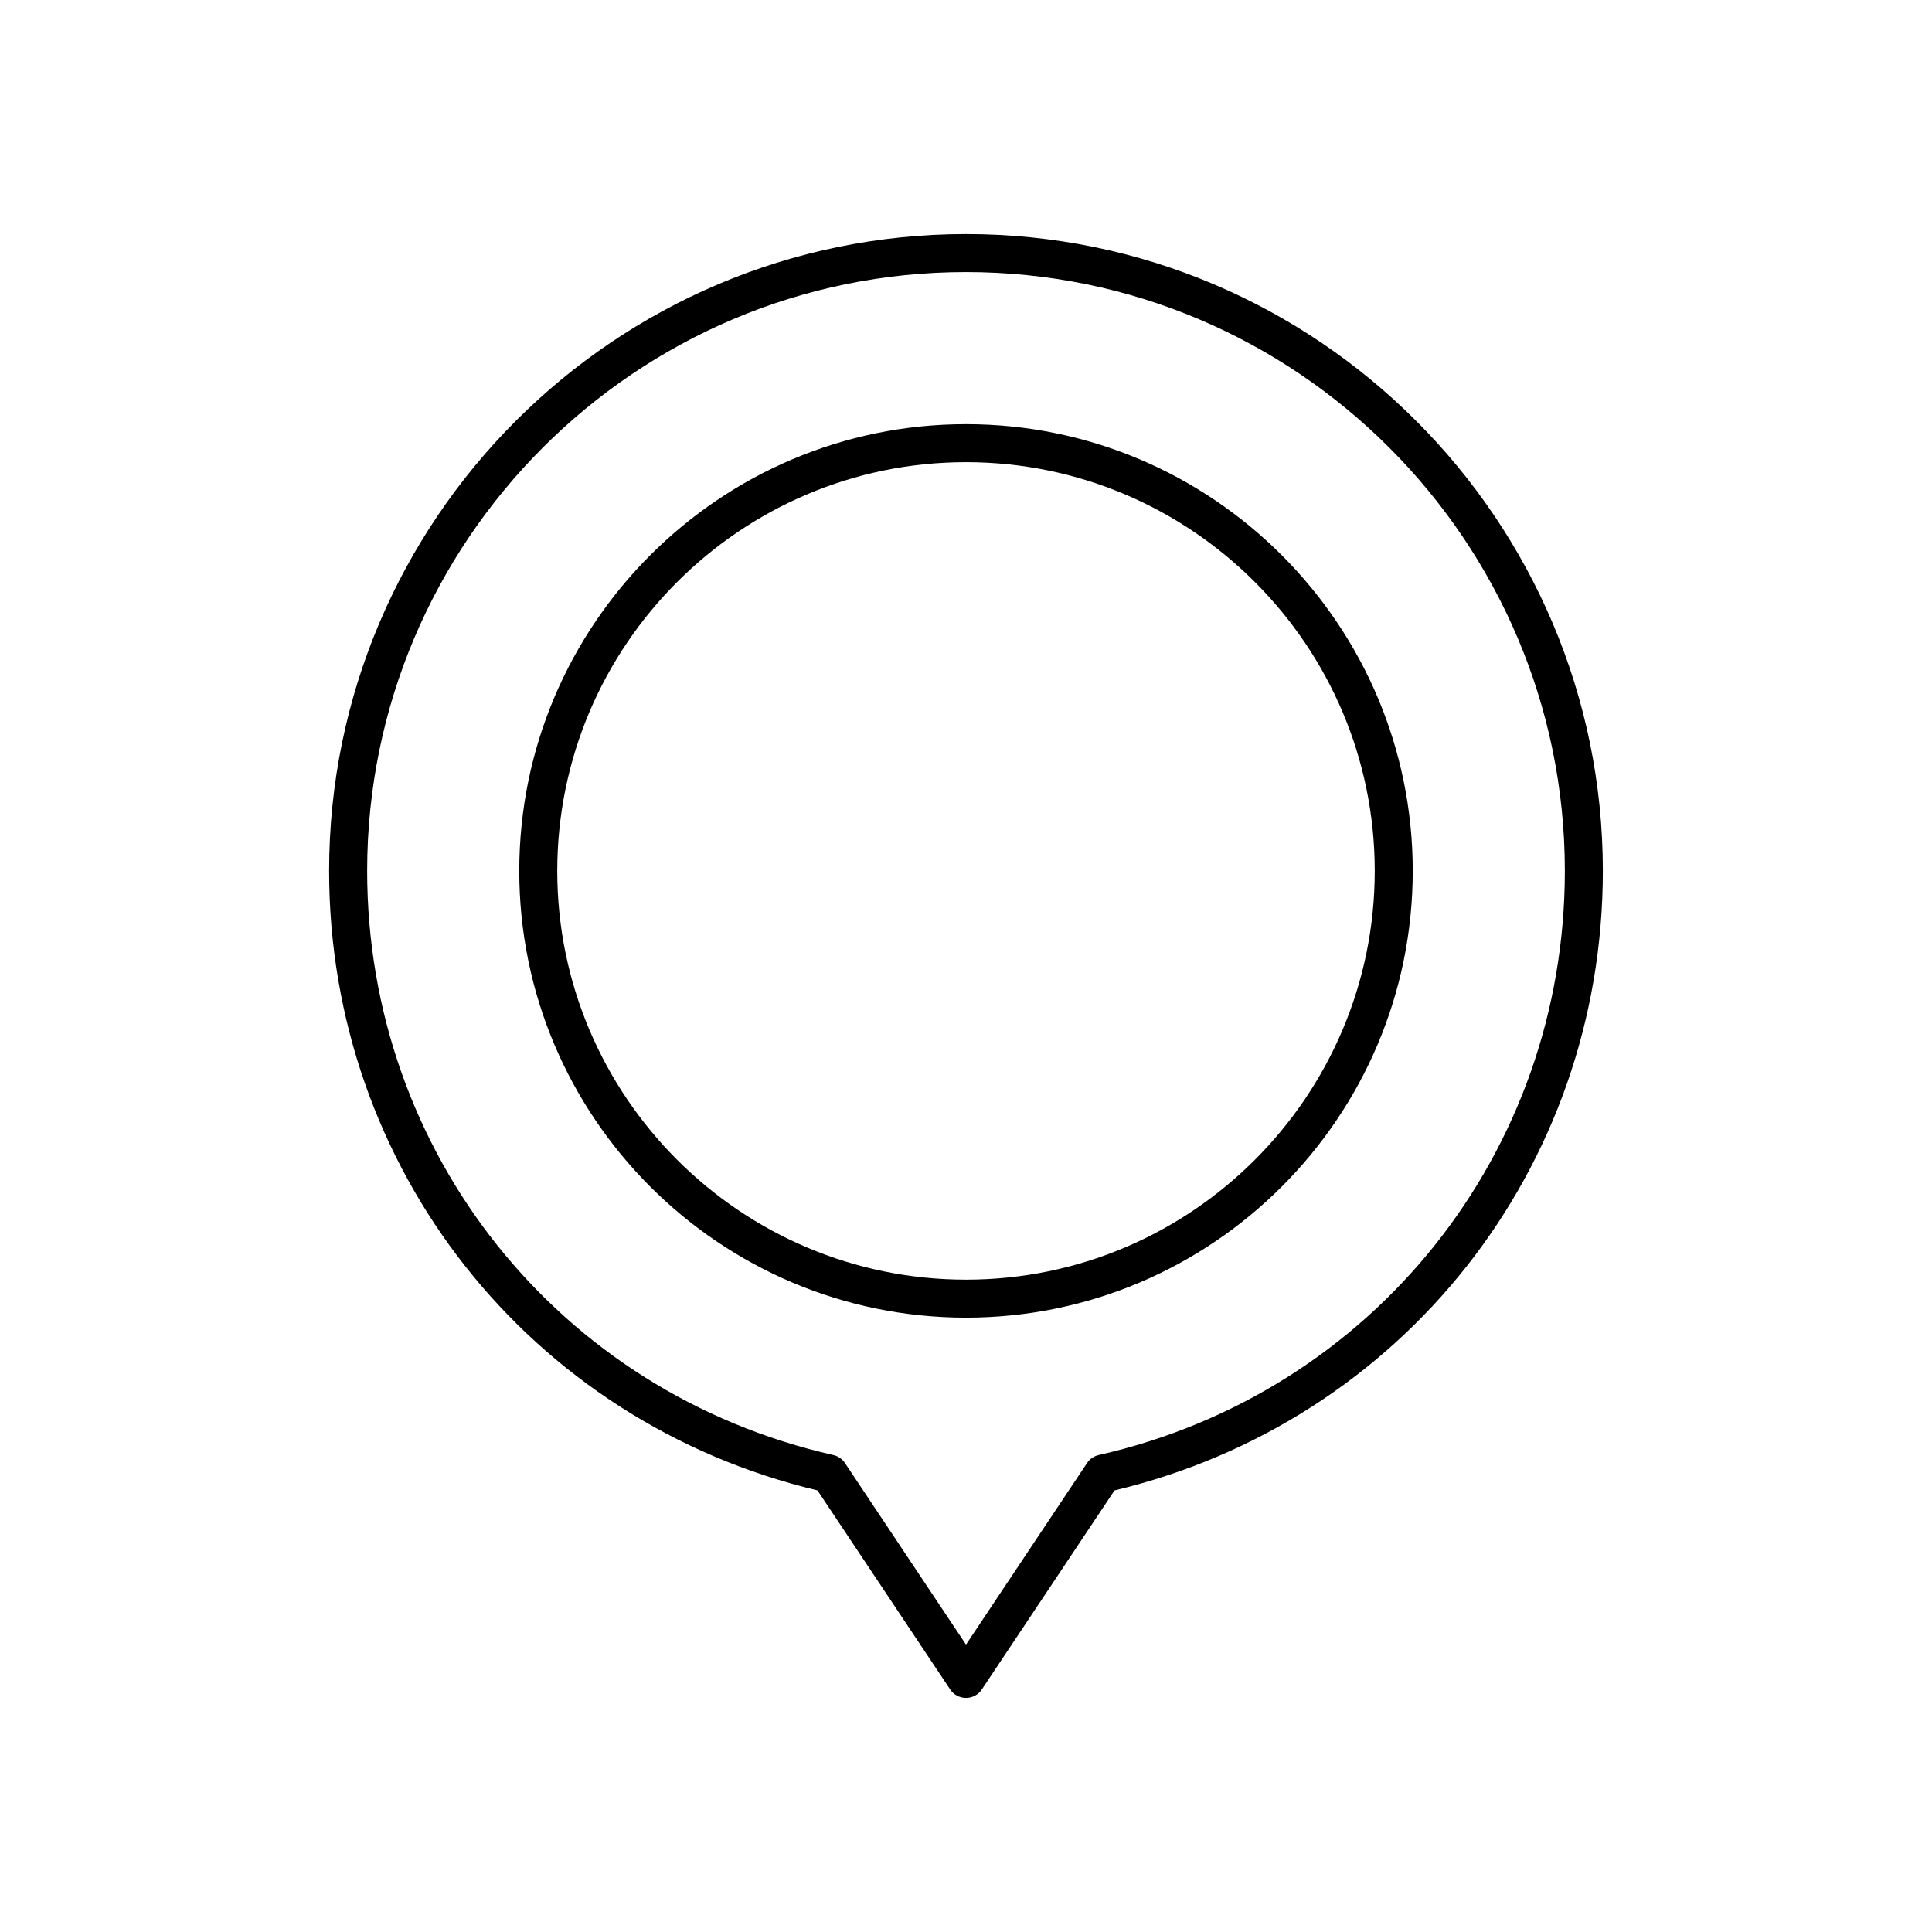
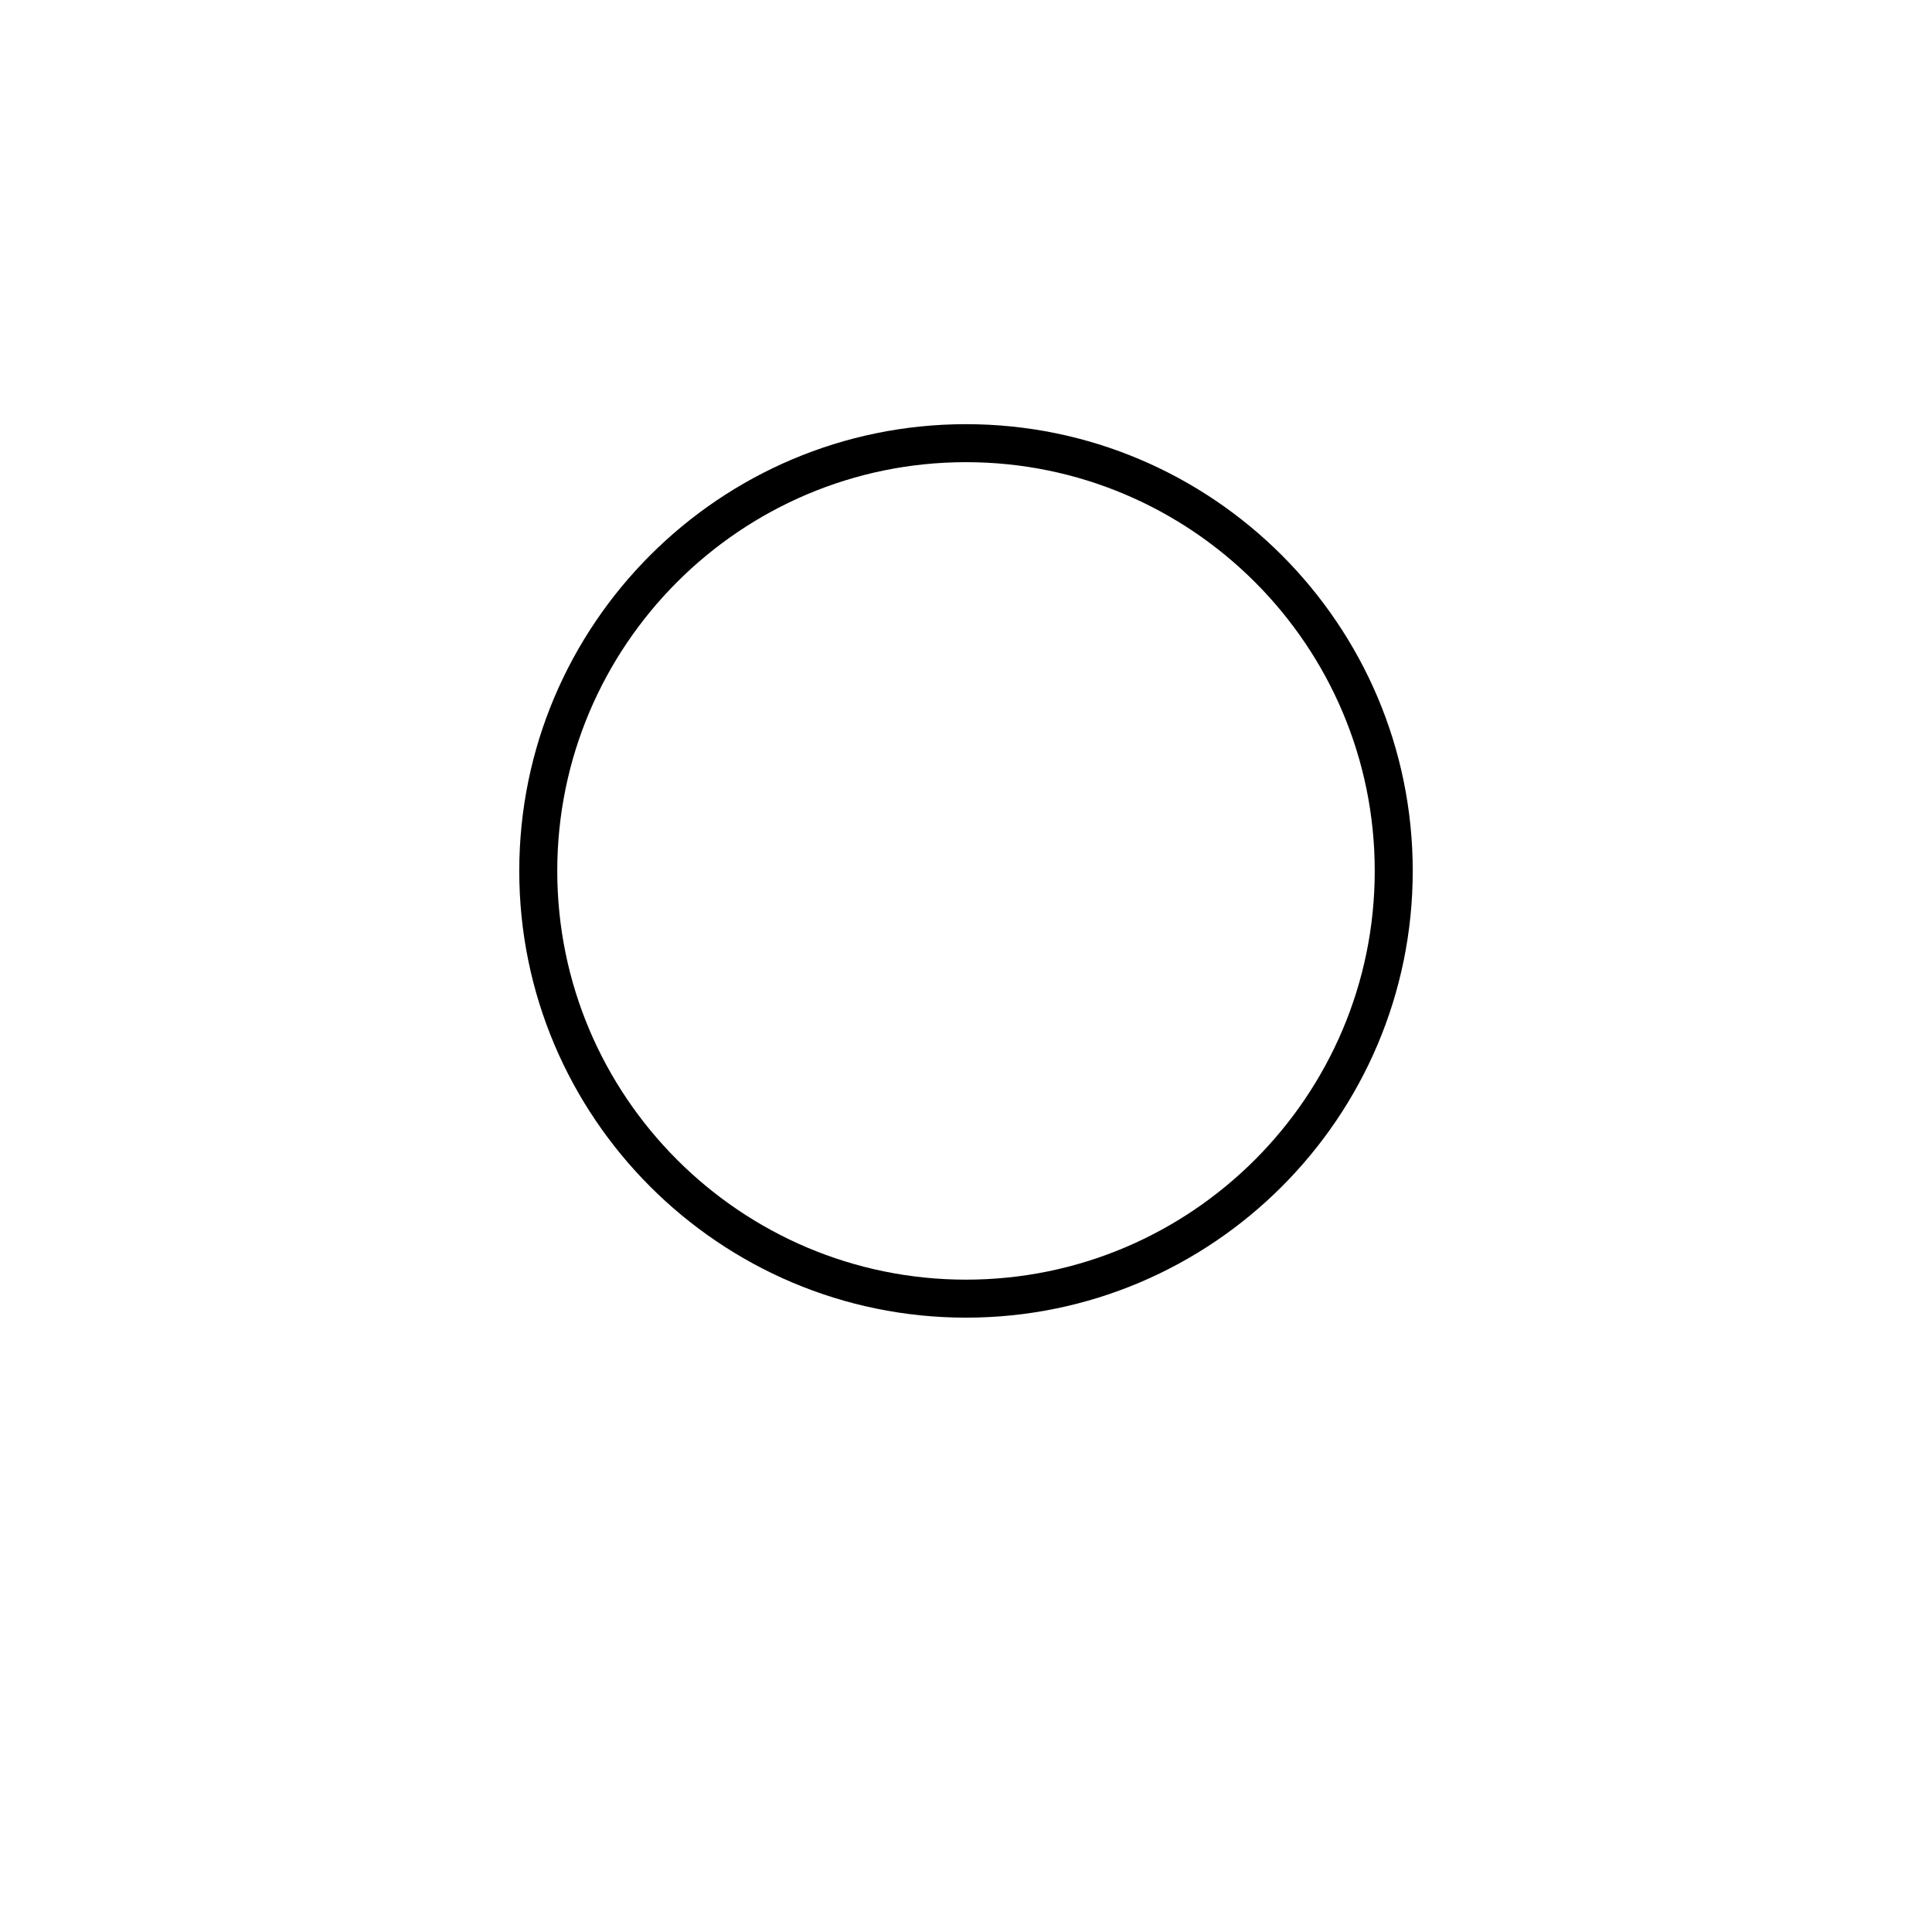
<svg xmlns="http://www.w3.org/2000/svg" fill="#000000" width="800px" height="800px" version="1.1" viewBox="144 144 512 512">
  <g>
    <path d="m400 256.41c-65.285 0-118.39 53.113-118.39 118.39-0.004 65.281 53.109 118.39 118.39 118.39 65.281 0 118.39-53.113 118.39-118.39 0-65.285-53.113-118.39-118.39-118.39zm0 226.71c-59.727 0-108.32-48.594-108.32-108.32 0-59.727 48.594-108.32 108.32-108.32s108.32 48.594 108.32 108.32c0 59.727-48.59 108.32-108.32 108.32z" />
-     <path d="m400 206.03c-93.066 0-168.78 75.711-168.78 168.78 0 78.734 53.113 145.95 129.42 164.16l35.168 52.75c0.934 1.402 2.504 2.242 4.191 2.242 1.684 0 3.258-0.84 4.191-2.242l35.168-52.75c76.301-18.211 129.41-85.43 129.41-164.16 0-93.066-75.711-168.78-168.77-168.78zm35.16 323.57c-1.258 0.285-2.363 1.043-3.078 2.117l-32.082 48.121-32.082-48.121c-0.715-1.074-1.82-1.832-3.078-2.117-72.742-16.469-123.54-80.125-123.54-154.8 0-87.508 71.191-158.7 158.7-158.7 87.512 0 158.7 71.191 158.7 158.7 0 74.672-50.801 138.33-123.54 154.8z" />
  </g>
</svg>